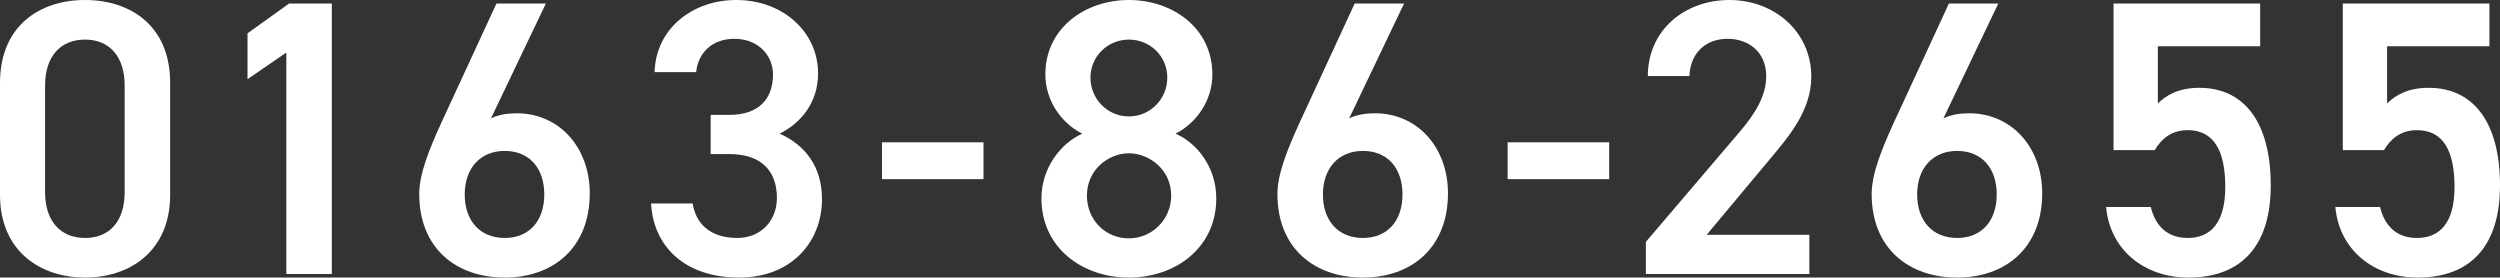
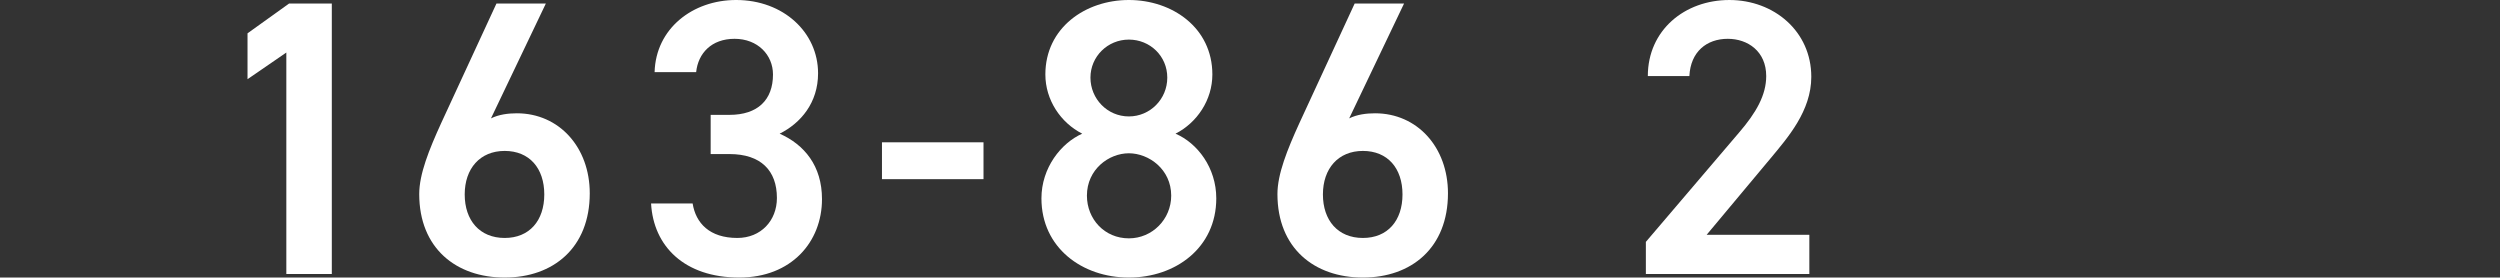
<svg xmlns="http://www.w3.org/2000/svg" id="_レイヤー_2" data-name="レイヤー 2" viewBox="0 0 318.86 35.4">
  <rect x="0" y="0" width="318.86" height="35.4" fill="#333333" stroke="none" />
  <defs>
    <style>
      .cls-1 {
        fill: #fff;
      }
    </style>
  </defs>
  <g id="_文字" data-name="文字">
    <g>
-       <path class="cls-1" d="m10.85,35.4c-5.75,0-10.85-3.4-10.85-10.55v-14.25C0,3.25,5.1,0,10.85,0s10.85,3.25,10.85,10.55v14.3c0,7.15-5.1,10.55-10.85,10.55Zm0-30.35c-3.15,0-5.1,2.15-5.1,5.85v13.6c0,3.7,1.95,5.85,5.1,5.85s5.05-2.15,5.05-5.85v-13.6c0-3.7-1.95-5.85-5.05-5.85Z" />
      <path class="cls-1" d="m42.32,34.95h-5.8V6.7l-4.95,3.4v-5.85l5.3-3.8h5.45v34.5Z" />
      <path class="cls-1" d="m62.62,15.1c1-.5,2.2-.65,3.3-.65,5.4,0,9.3,4.35,9.3,10.2,0,6.95-4.65,10.75-10.85,10.75s-10.9-3.75-10.9-10.65c0-2.55,1.25-5.65,2.8-9.05L63.32.45h6.3l-7,14.65Zm1.75,15.25c3.15,0,5.05-2.2,5.05-5.55s-1.9-5.55-5.05-5.55-5.1,2.25-5.1,5.55,1.9,5.55,5.1,5.55Z" />
      <path class="cls-1" d="m90.64,14.65h2.4c3.6,0,5.55-1.9,5.55-5.15,0-2.5-1.95-4.55-4.9-4.55s-4.65,1.85-4.9,4.25h-5.3c.15-5.55,4.85-9.2,10.4-9.2,6.05,0,10.45,4.15,10.45,9.35,0,3.75-2.2,6.35-4.9,7.7,3.15,1.4,5.4,4.1,5.4,8.35,0,5.45-3.9,10-10.55,10-7,0-10.95-4-11.25-9.45h5.3c.4,2.5,2.15,4.4,5.7,4.4,3,0,5.05-2.2,5.05-5.1,0-3.5-2.05-5.6-6.05-5.6h-2.4v-5Z" />
      <path class="cls-1" d="m112.49,18.15h12.95v4.7h-12.95v-4.7Z" />
-       <path class="cls-1" d="m138.03,17.05c-2.75-1.4-4.7-4.3-4.7-7.55,0-5.95,5.1-9.5,10.65-9.5s10.65,3.55,10.65,9.5c0,3.25-1.95,6.15-4.7,7.55,2.8,1.2,5.2,4.35,5.2,8.25,0,6.3-5.2,10.1-11.15,10.1s-11.15-3.8-11.15-10.1c0-3.9,2.5-7.05,5.2-8.25Zm5.95,13.35c3,0,5.4-2.45,5.4-5.45,0-3.35-2.85-5.4-5.4-5.4s-5.35,2.05-5.35,5.4c0,3,2.25,5.45,5.35,5.45Zm0-15.55c2.7,0,4.9-2.2,4.9-4.95s-2.2-4.85-4.9-4.85-4.9,2.15-4.9,4.85,2.15,4.95,4.9,4.95Z" />
+       <path class="cls-1" d="m138.03,17.05c-2.75-1.4-4.7-4.3-4.7-7.55,0-5.95,5.1-9.5,10.65-9.5s10.65,3.55,10.65,9.5c0,3.25-1.95,6.15-4.7,7.55,2.8,1.2,5.2,4.35,5.2,8.25,0,6.3-5.2,10.1-11.15,10.1s-11.15-3.8-11.15-10.1c0-3.9,2.5-7.05,5.2-8.25Zm5.95,13.35c3,0,5.4-2.45,5.4-5.45,0-3.35-2.85-5.4-5.4-5.4s-5.35,2.05-5.35,5.4c0,3,2.25,5.45,5.35,5.45Zm0-15.55c2.7,0,4.9-2.2,4.9-4.95s-2.2-4.85-4.9-4.85-4.9,2.15-4.9,4.85,2.15,4.95,4.9,4.95" />
      <path class="cls-1" d="m172.08,15.1c1-.5,2.2-.65,3.3-.65,5.4,0,9.3,4.35,9.3,10.2,0,6.95-4.65,10.75-10.85,10.75s-10.9-3.75-10.9-10.65c0-2.55,1.25-5.65,2.8-9.05l7.05-15.25h6.3l-7,14.65Zm1.75,15.25c3.15,0,5.05-2.2,5.05-5.55s-1.9-5.55-5.05-5.55-5.1,2.25-5.1,5.55,1.9,5.55,5.1,5.55Z" />
-       <path class="cls-1" d="m192.29,18.15h12.95v4.7h-12.95v-4.7Z" />
      <path class="cls-1" d="m230.77,34.95h-20.85v-4.1l11.85-13.9c2.25-2.6,3.5-4.85,3.5-7.25,0-3.15-2.35-4.75-4.9-4.75-2.7,0-4.75,1.65-4.9,4.75h-5.3c0-5.85,4.7-9.7,10.4-9.7s10.45,4,10.45,9.8c0,4.35-3,7.75-5.2,10.4l-8.15,9.75h13.1v5Z" />
-       <path class="cls-1" d="m247.87,15.1c1-.5,2.2-.65,3.3-.65,5.4,0,9.3,4.35,9.3,10.2,0,6.95-4.65,10.75-10.85,10.75s-10.9-3.75-10.9-10.65c0-2.55,1.25-5.65,2.8-9.05l7.05-15.25h6.3l-7,14.65Zm1.75,15.25c3.15,0,5.05-2.2,5.05-5.55s-1.9-5.55-5.05-5.55-5.1,2.25-5.1,5.55,1.9,5.55,5.1,5.55Z" />
-       <path class="cls-1" d="m274.82,19.15h-5.25V.45h18.7v5.45h-13.05v7.3c1.05-1.05,2.65-2,5.3-2,5.75,0,9.1,4.45,9.1,12.45,0,7.55-3.6,11.75-10.5,11.75-5.6,0-10-3.5-10.5-9h5.7c.6,2.5,2.2,3.95,4.7,3.95,2.95,0,4.8-1.95,4.8-6.5s-1.4-7.25-4.8-7.25c-2.05,0-3.35,1.1-4.2,2.55Z" />
-       <path class="cls-1" d="m304.06,19.15h-5.25V.45h18.7v5.45h-13.05v7.3c1.05-1.05,2.65-2,5.3-2,5.75,0,9.1,4.45,9.1,12.45,0,7.55-3.6,11.75-10.5,11.75-5.6,0-10-3.5-10.5-9h5.7c.6,2.5,2.2,3.95,4.7,3.95,2.95,0,4.8-1.95,4.8-6.5s-1.4-7.25-4.8-7.25c-2.05,0-3.35,1.1-4.2,2.55Z" />
    </g>
  </g>
</svg>